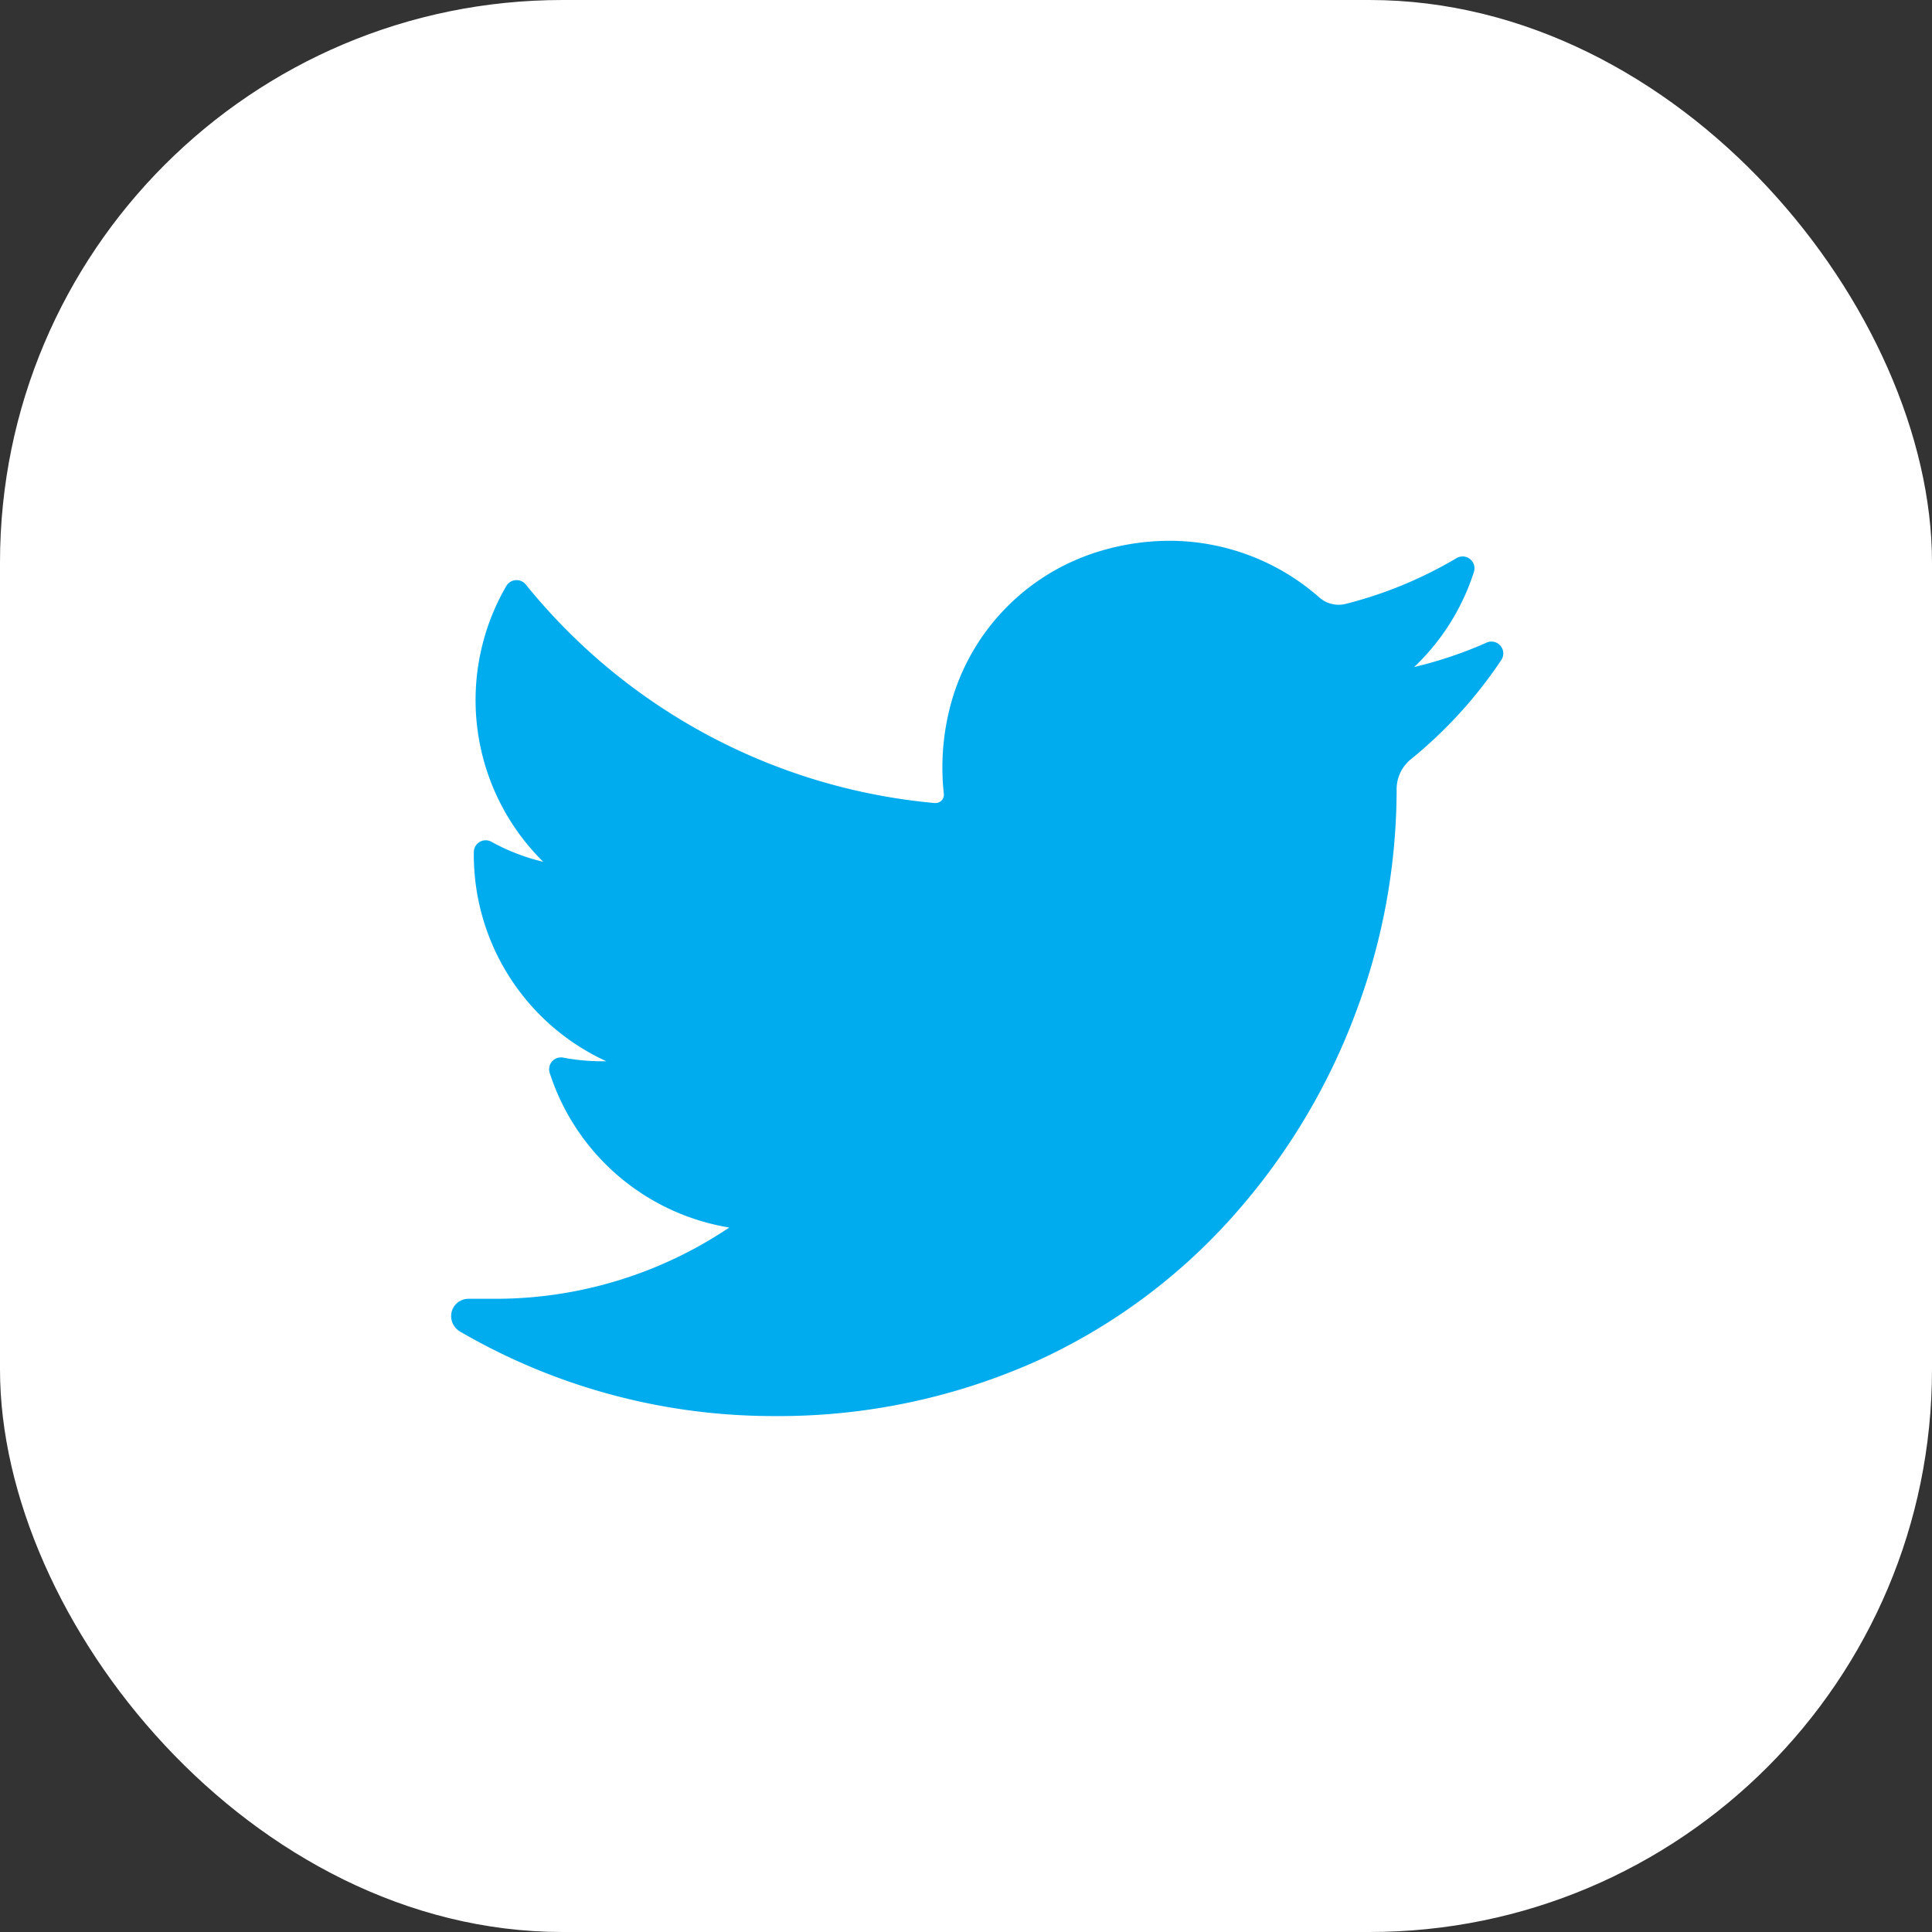
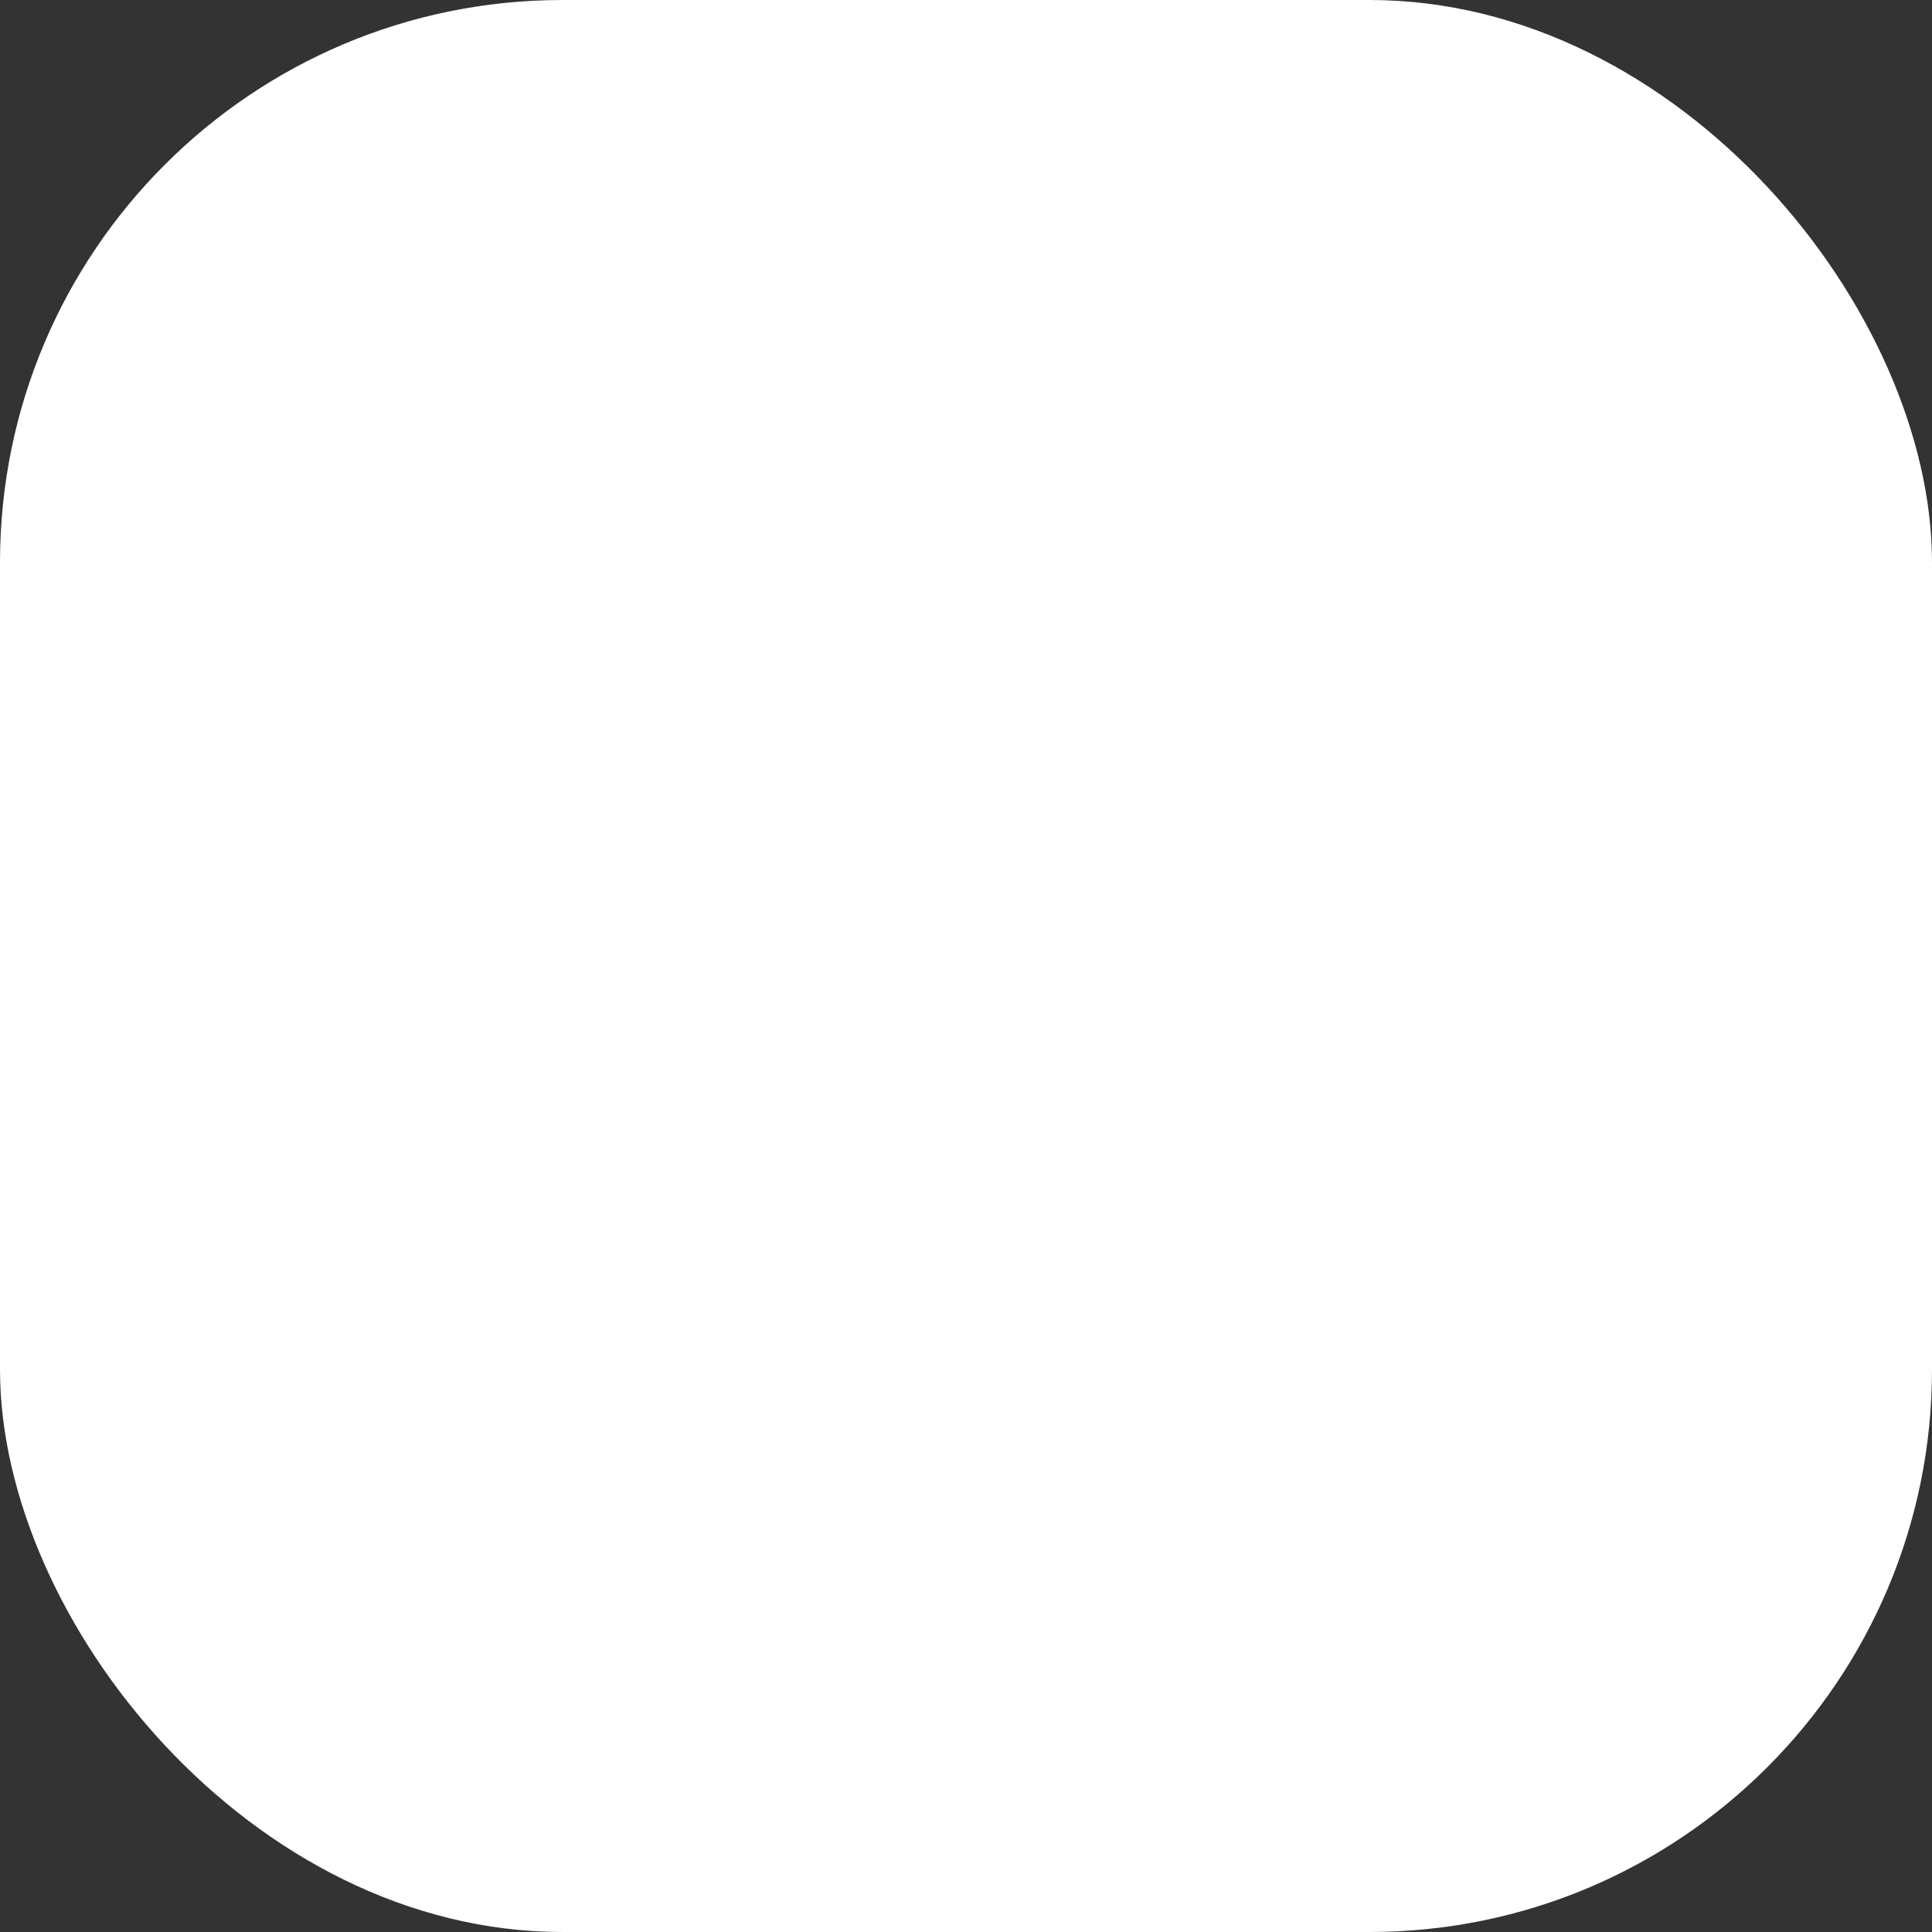
<svg xmlns="http://www.w3.org/2000/svg" width="79" height="79" viewBox="0 0 79 79">
  <rect x="0" y="0" width="79" height="79" fill="#333333" stroke="none" />
  <g transform="translate(0 0.087)">
    <rect width="79" height="79" rx="23" transform="translate(0 -0.087)" fill="#fff" />
-     <path d="M42.35,38.654a17.039,17.039,0,0,1-2.967,1,9.251,9.251,0,0,0,2.443-3.889h0a.485.485,0,0,0-.709-.565h0a17.121,17.121,0,0,1-4.536,1.873,1.156,1.156,0,0,1-.284.035,1.2,1.2,0,0,1-.794-.3,9.277,9.277,0,0,0-6.138-2.316,9.919,9.919,0,0,0-2.937.456,8.988,8.988,0,0,0-6.057,6.476,9.9,9.9,0,0,0-.22,3.416.332.332,0,0,1-.084.26.344.344,0,0,1-.256.116h-.033A24.326,24.326,0,0,1,3.055,36.278h0a.485.485,0,0,0-.795.062h0A9.288,9.288,0,0,0,3.769,47.617,8.313,8.313,0,0,1,1.653,46.8h0a.485.485,0,0,0-.721.418h0A9.289,9.289,0,0,0,6.35,55.774h-.2a8.347,8.347,0,0,1-1.563-.149h0a.485.485,0,0,0-.553.624h0a9.3,9.3,0,0,0,7.342,6.324,17.119,17.119,0,0,1-9.585,2.914H.719a.709.709,0,0,0-.694.535.735.735,0,0,0,.352.81,25.463,25.463,0,0,0,12.8,3.45A25.812,25.812,0,0,0,24.1,67.963a24.146,24.146,0,0,0,8-5.995,26.283,26.283,0,0,0,4.9-8.2,25.918,25.918,0,0,0,1.665-8.979v-.141a1.579,1.579,0,0,1,.591-1.229,18.337,18.337,0,0,0,3.689-4.051h0a.485.485,0,0,0-.6-.713Z" transform="translate(18.443 -12.466)" fill="#00acee" />
  </g>
</svg>